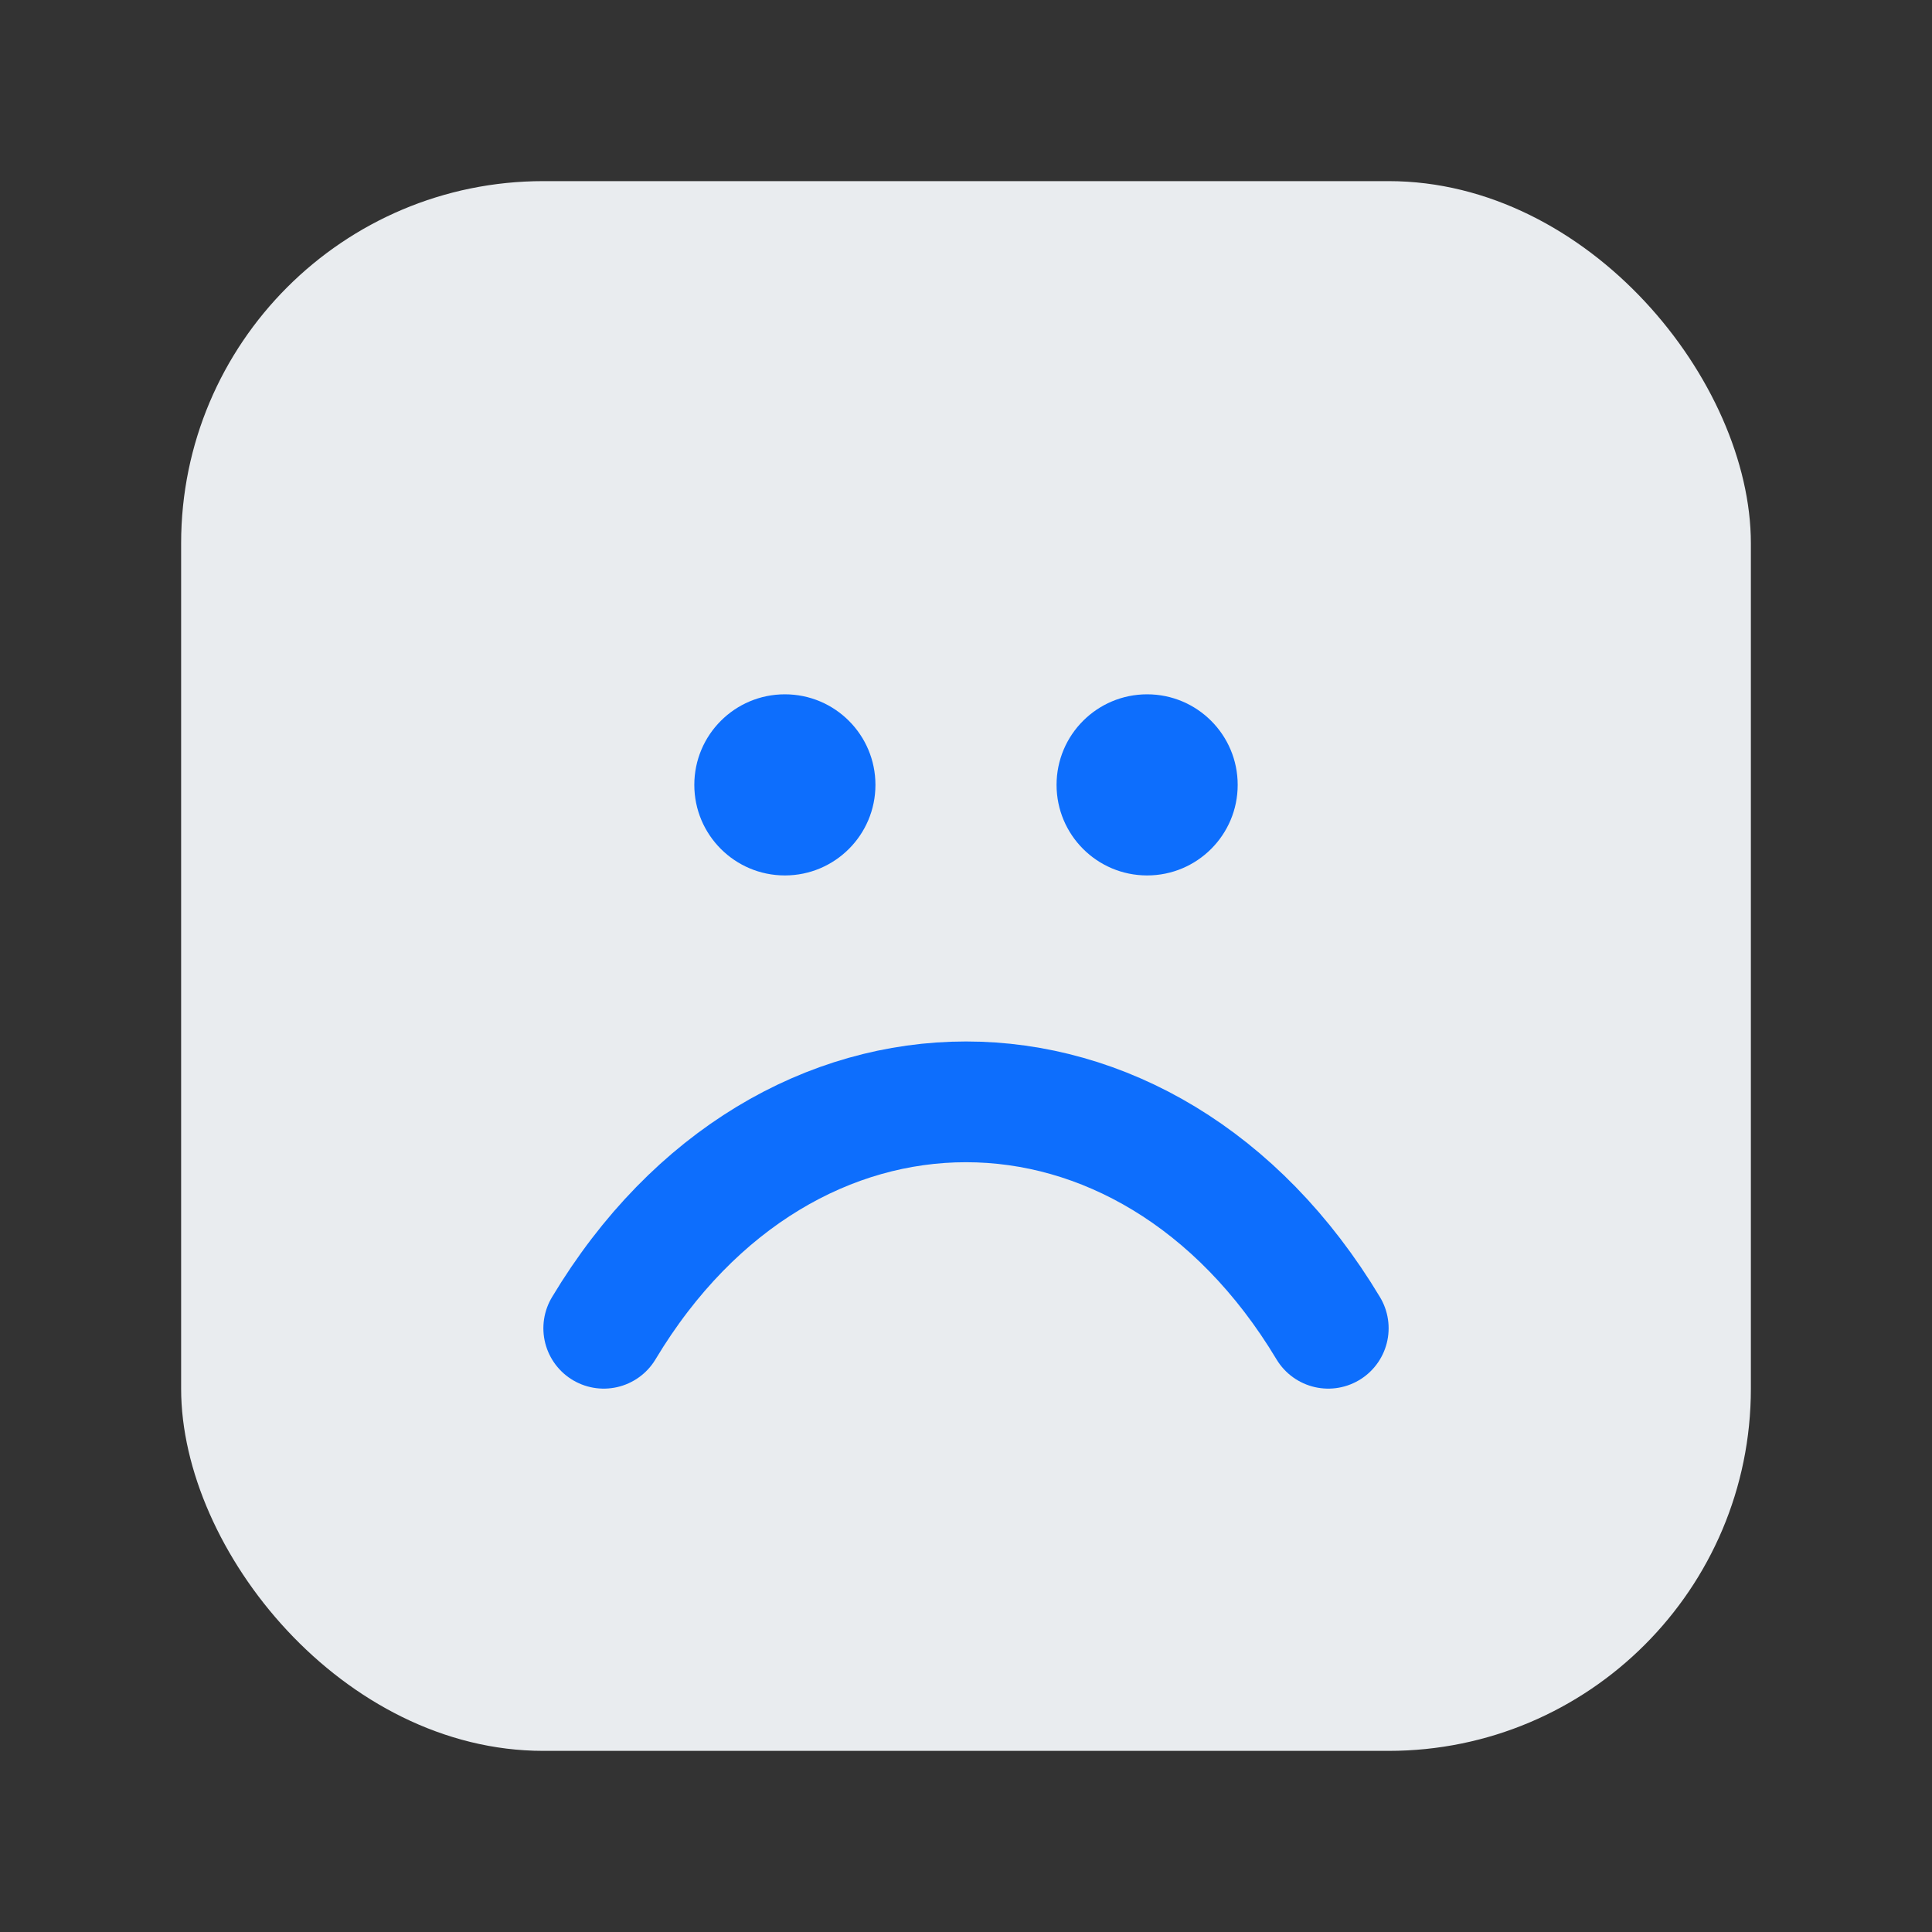
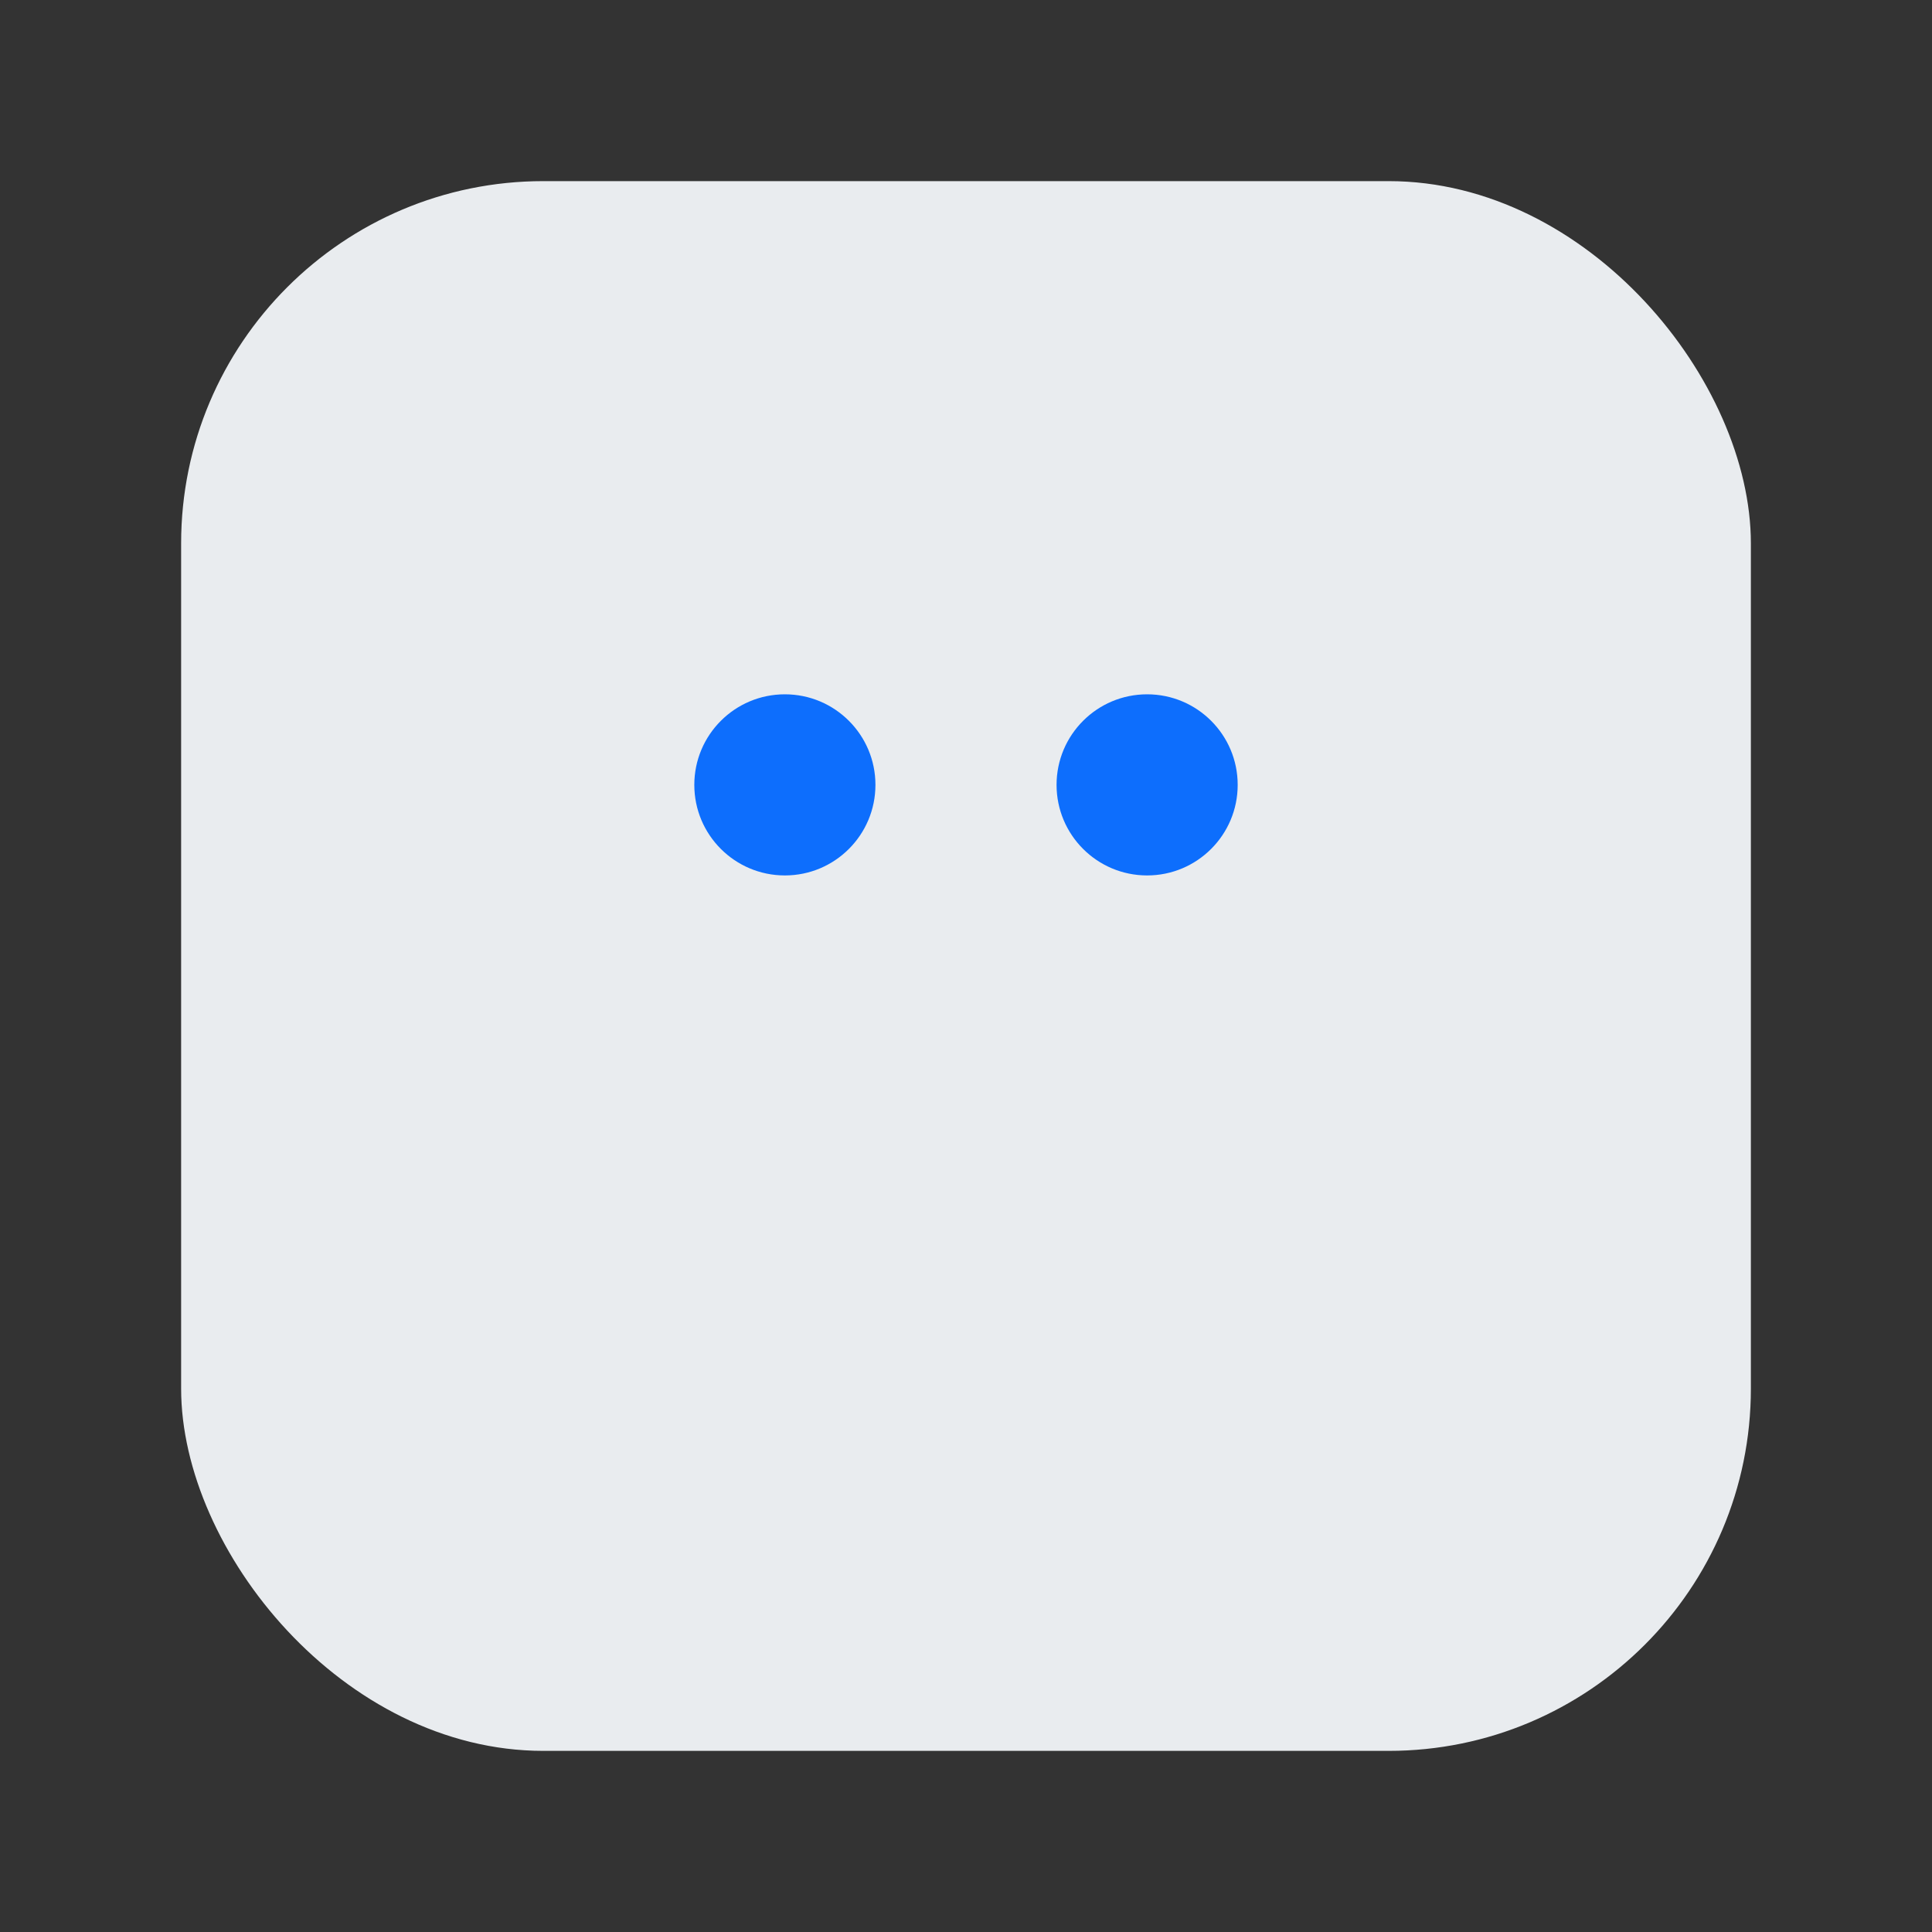
<svg xmlns="http://www.w3.org/2000/svg" viewBox="0 0 64 64">
  <rect x="0" y="0" width="64" height="64" fill="#333333" stroke="none" />
  <rect x="6" y="6" width="52" height="52" rx="12" fill="#e9ecef" />
-   <path d="M20 44c6-10 18-10 24 0" fill="none" stroke="#0d6efd" stroke-width="4" stroke-linecap="round" />
  <circle cx="26" cy="26" r="3" fill="#0d6efd" />
  <circle cx="38" cy="26" r="3" fill="#0d6efd" />
</svg>